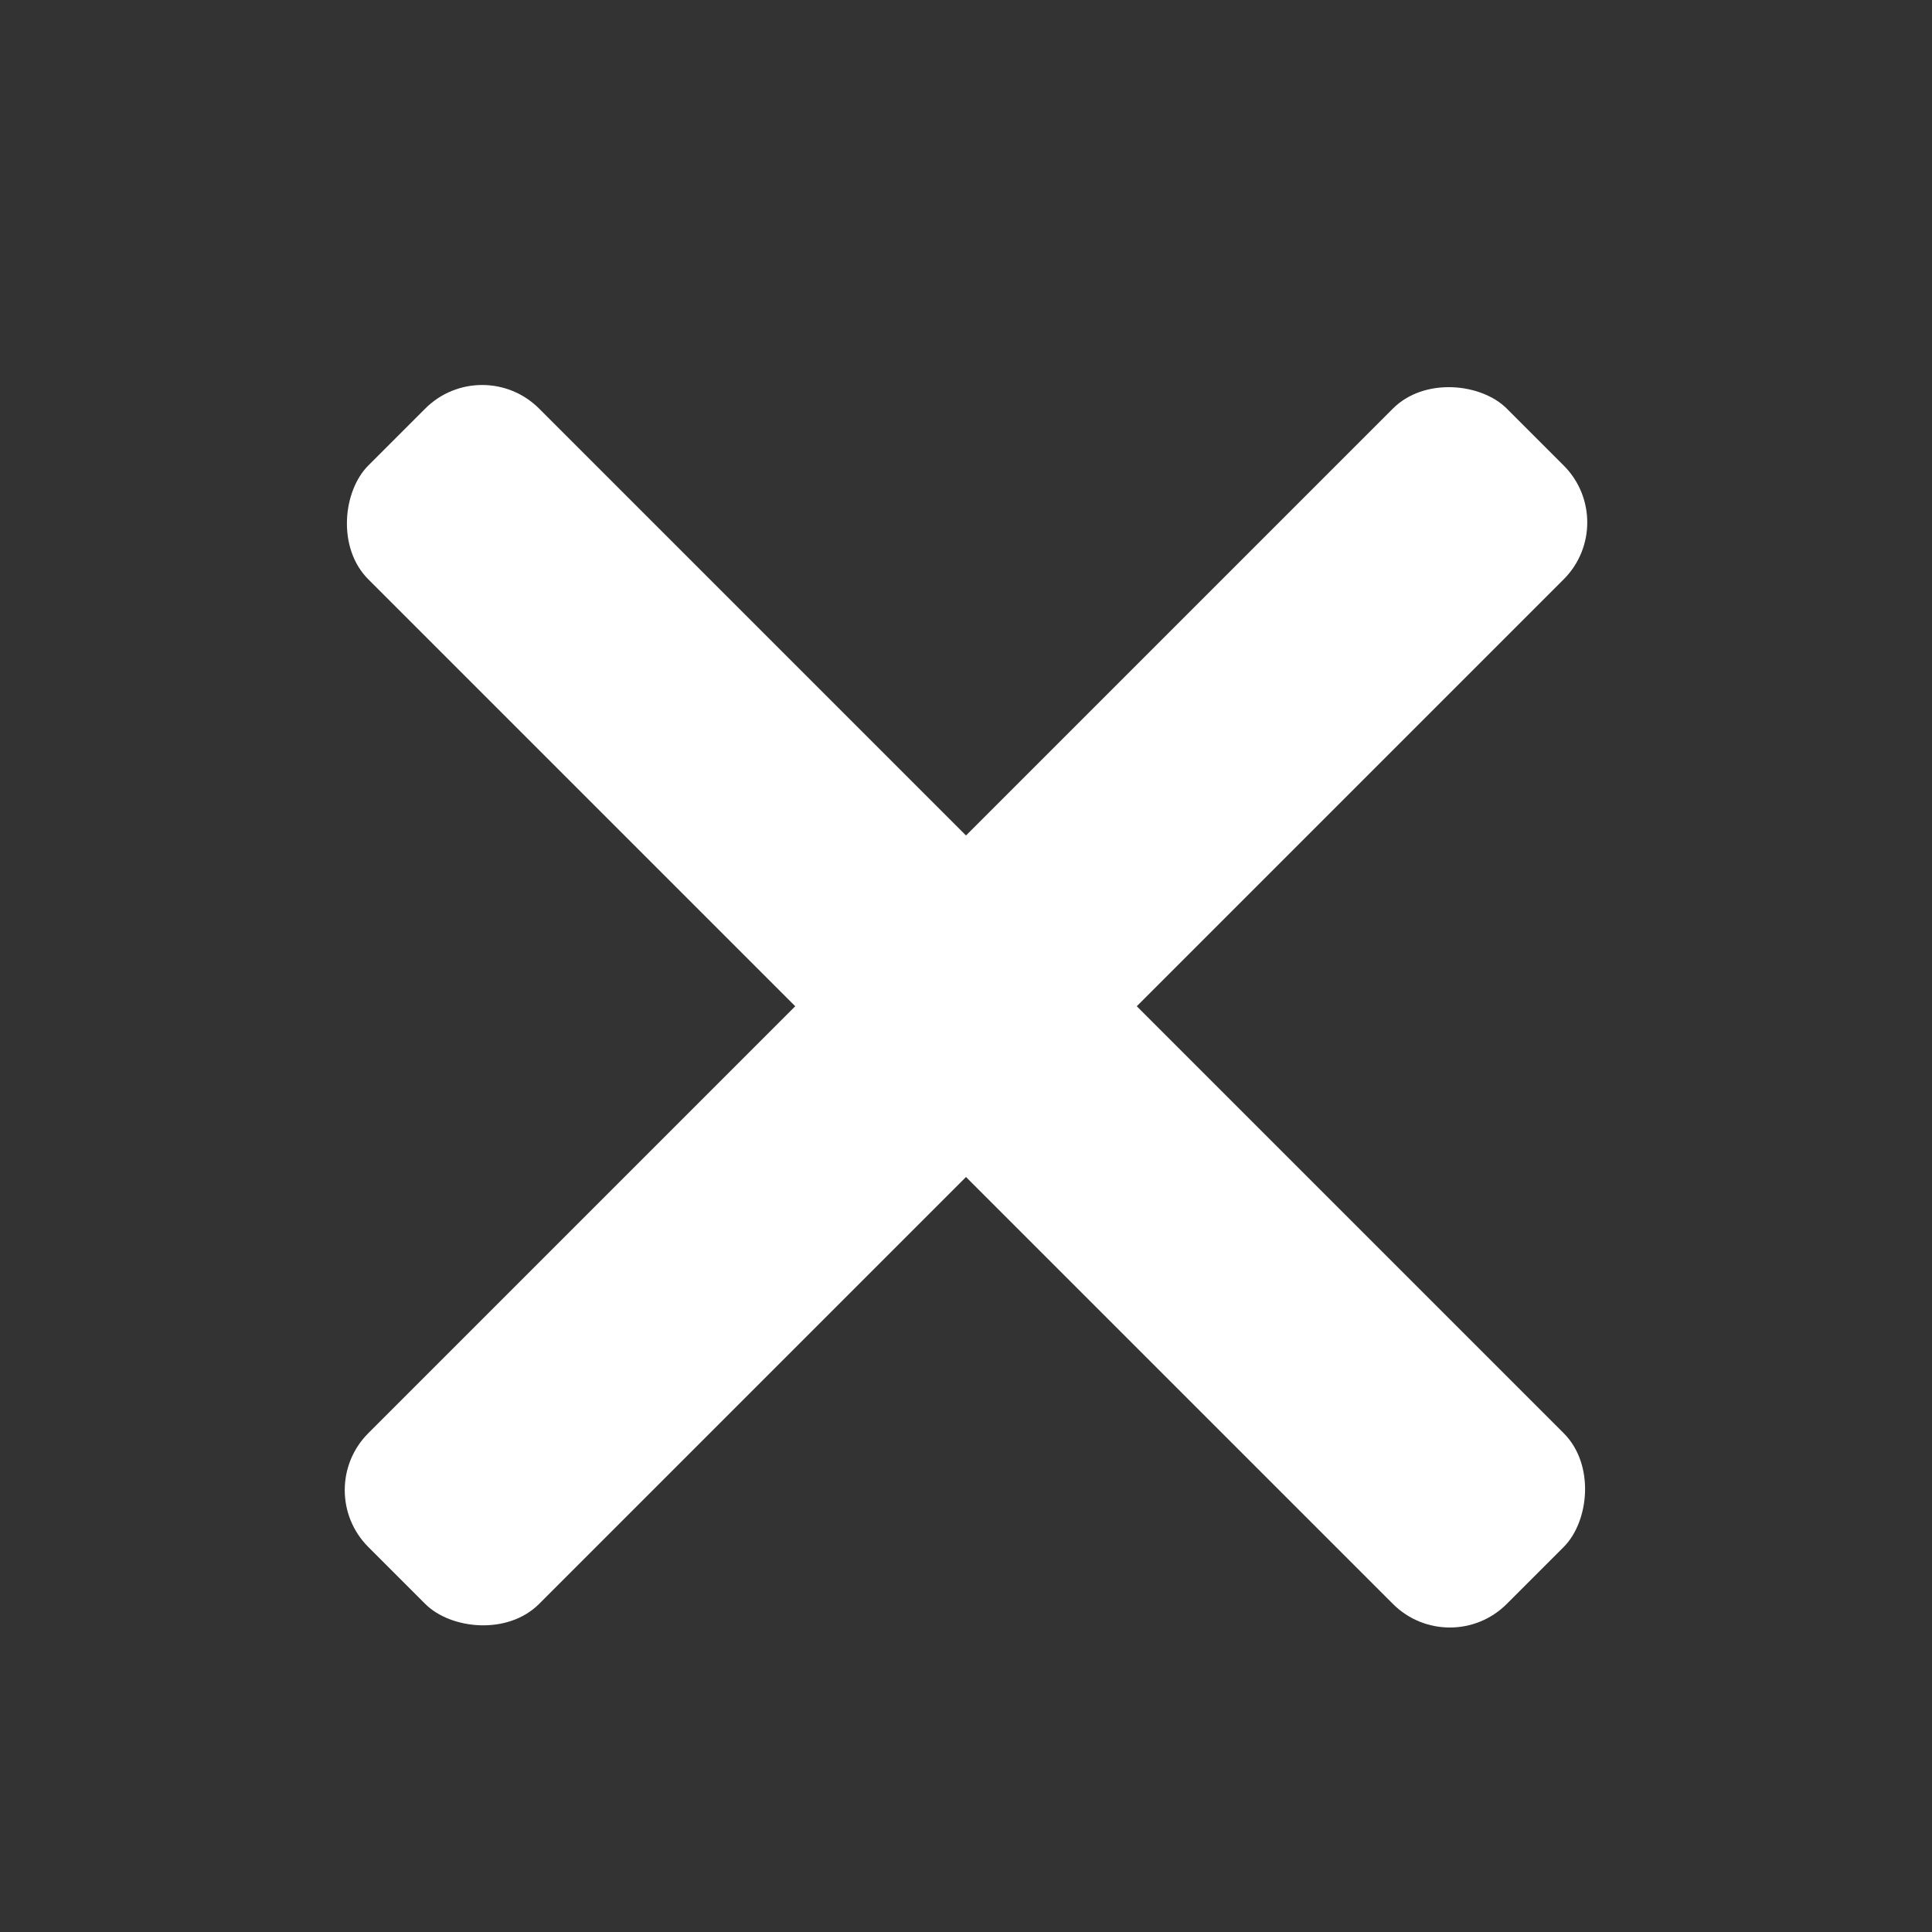
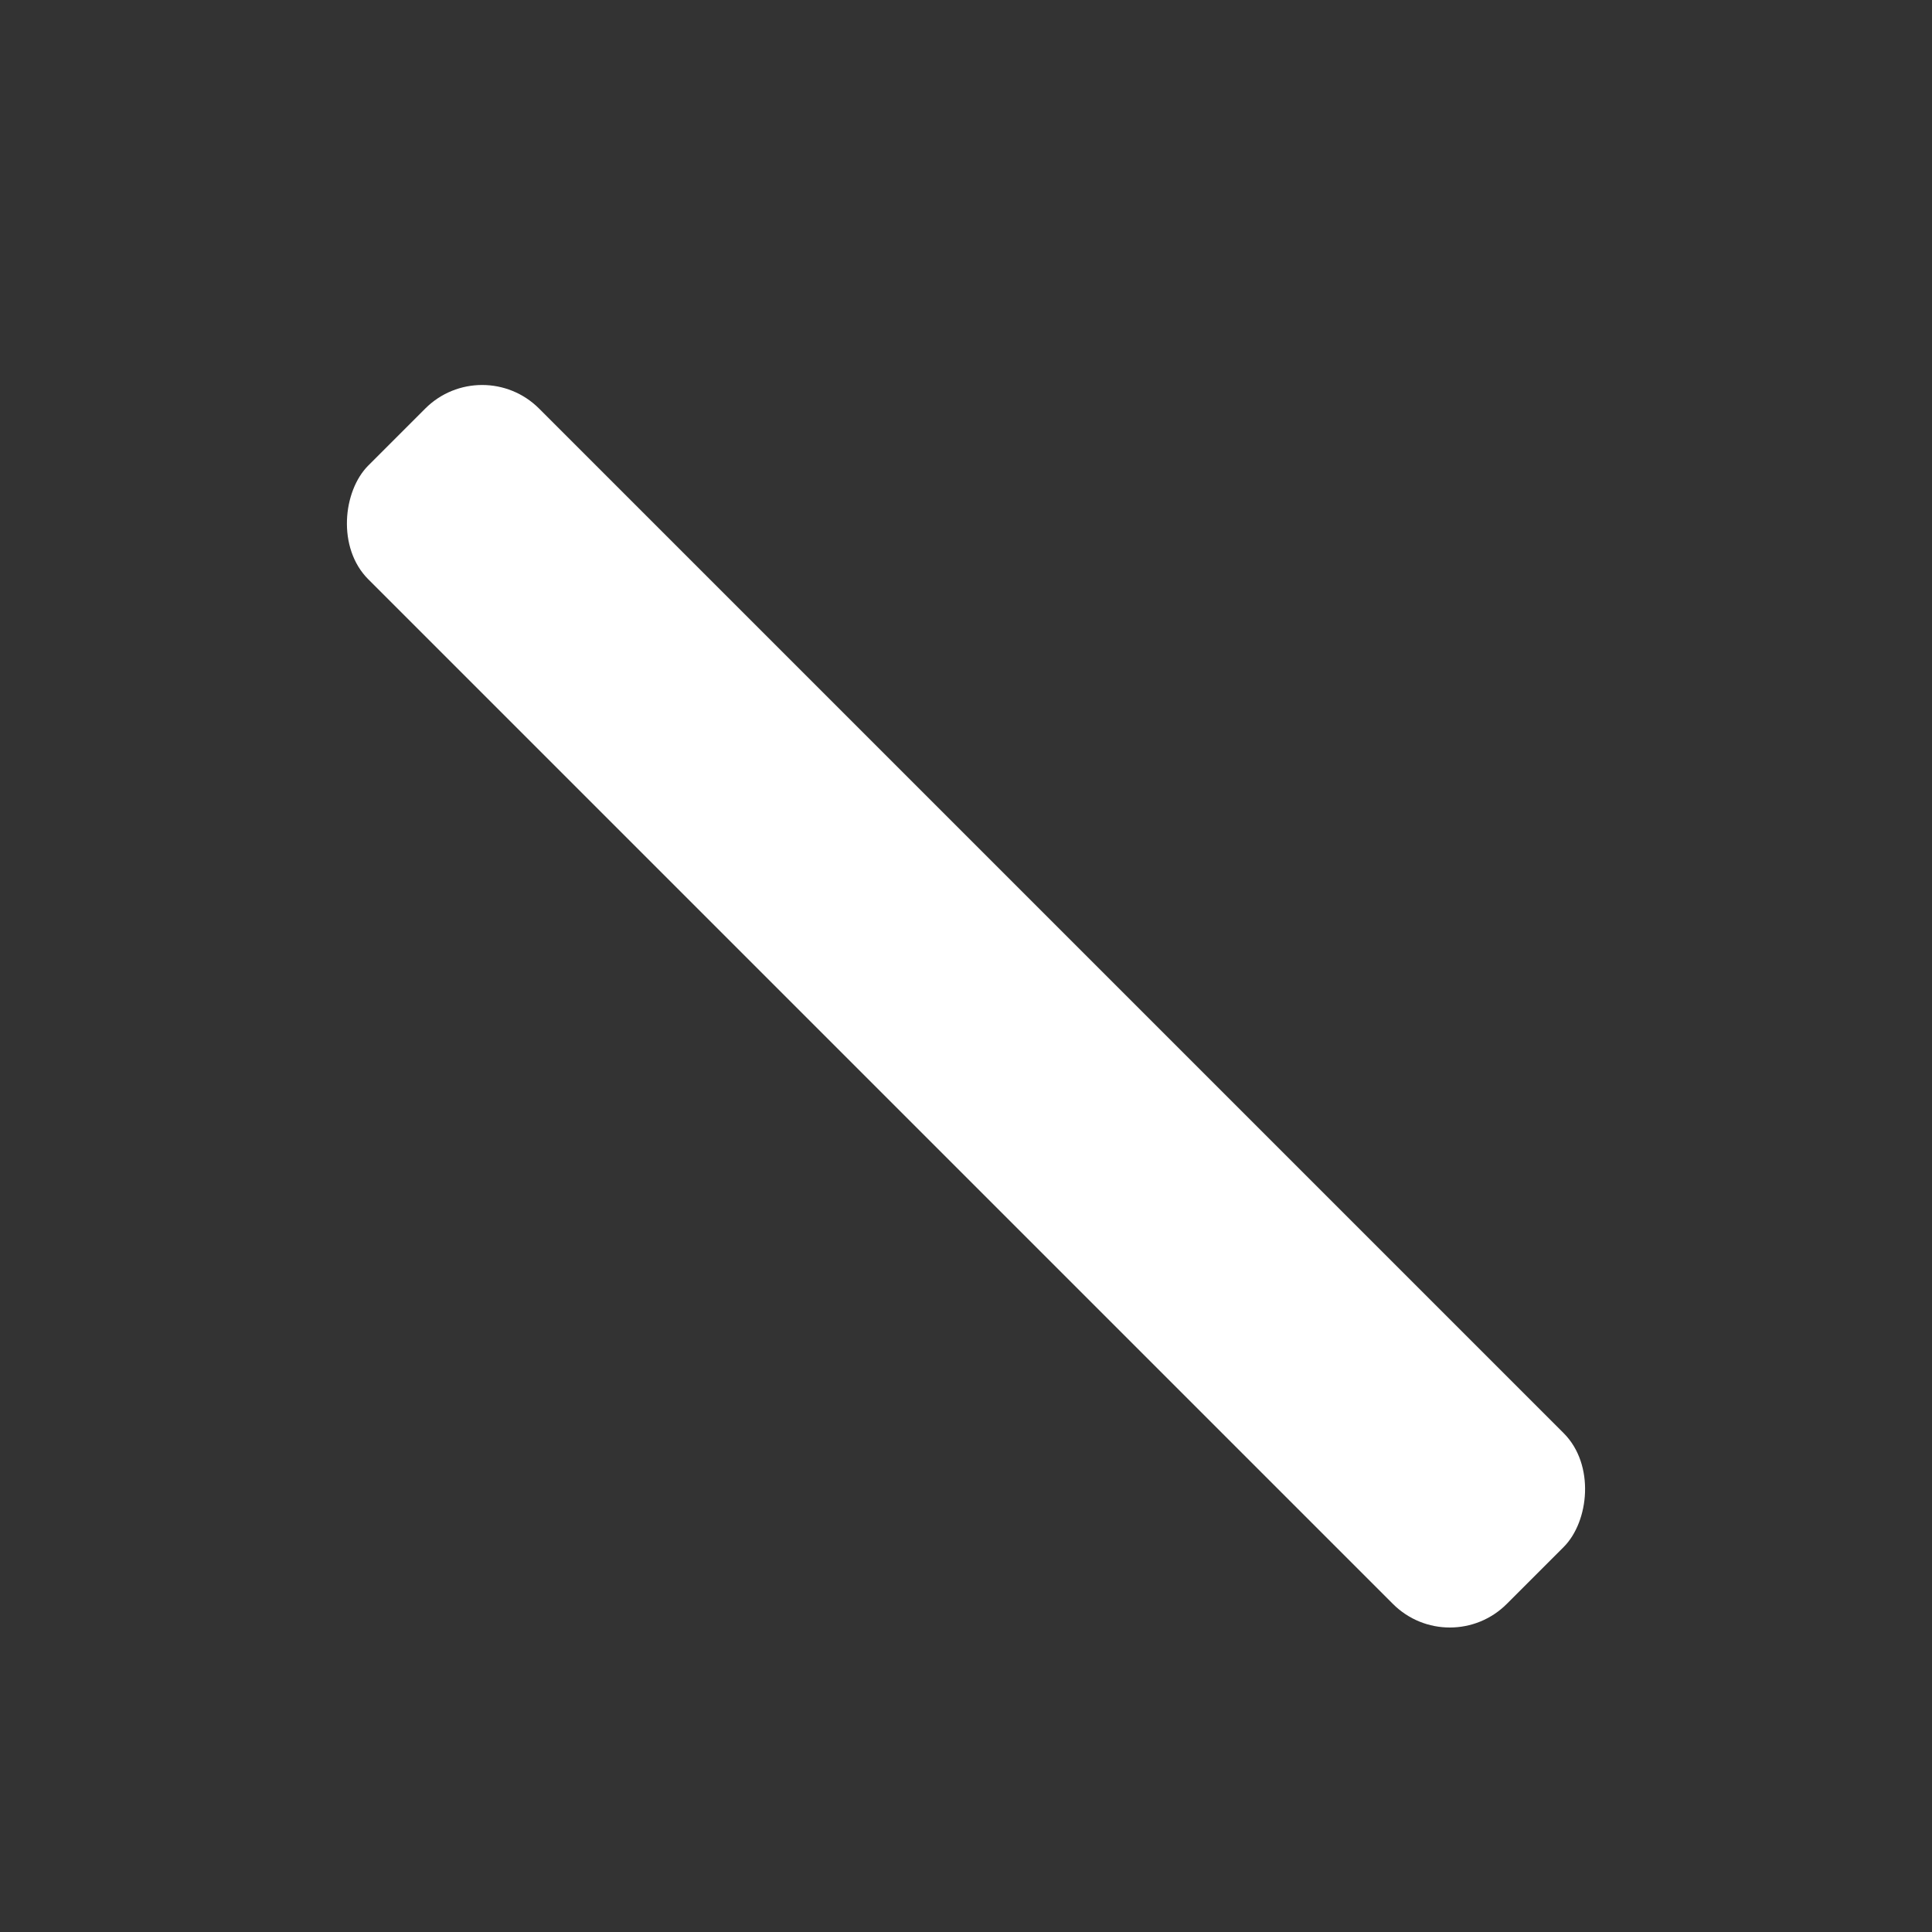
<svg xmlns="http://www.w3.org/2000/svg" width="24px" height="24px" viewBox="0 0 24 24" version="1.1">
  <rect x="0" y="0" width="24" height="24" fill="#333333" stroke="none" />
  <title>icon / X</title>
  <desc>Created with Sketch.</desc>
  <g id="icon-/-X" stroke="none" stroke-width="1" fill="none" fill-rule="evenodd">
    <g transform="translate(12, 12.5) rotate(45) translate(-12, -12.5) translate(1, 2)" fill="#FFFFFF" id="Group">
      <g>
        <g id="Group-2" transform="translate(11, 10.5) rotate(90) translate(-11, -10.5) translate(1, 0)">
-           <rect id="Rectangle" x="0" y="9" width="20" height="3" rx="1" />
          <rect id="Rectangle-Copy" transform="translate(10, 10.5) rotate(90) translate(-10, -10.5) " x="0" y="9" width="20" height="3" rx="1" />
        </g>
      </g>
    </g>
  </g>
</svg>